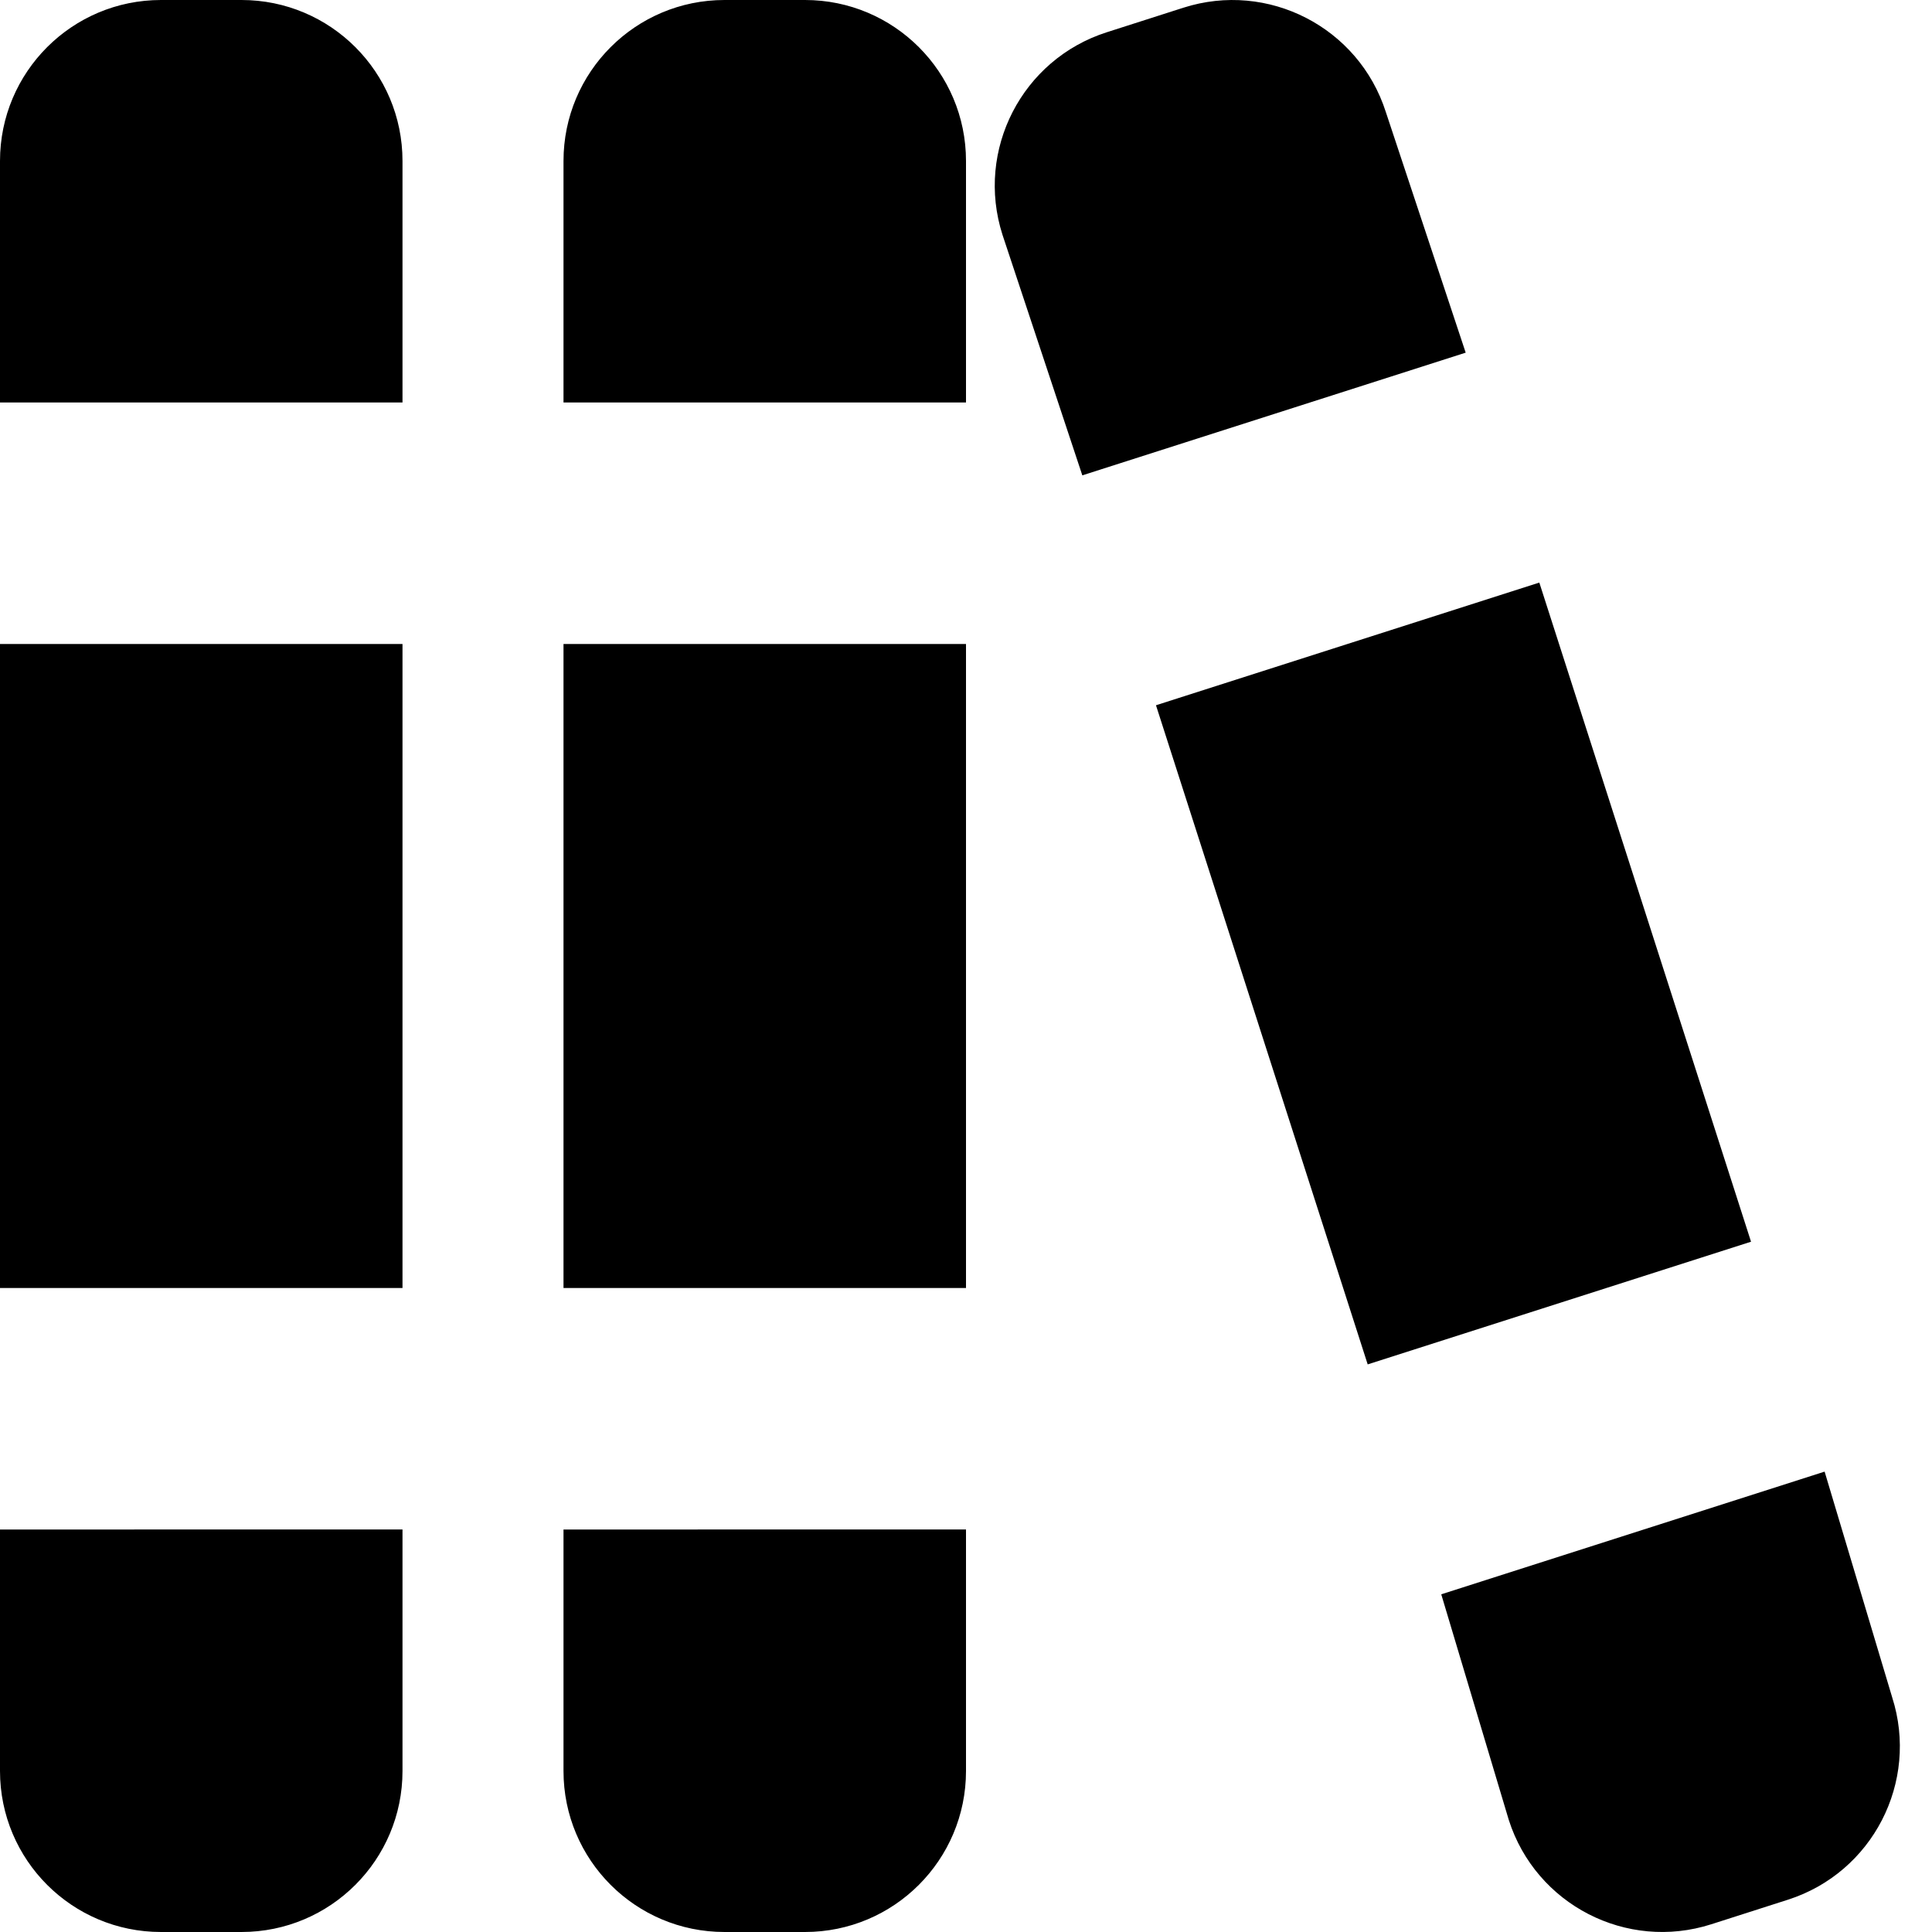
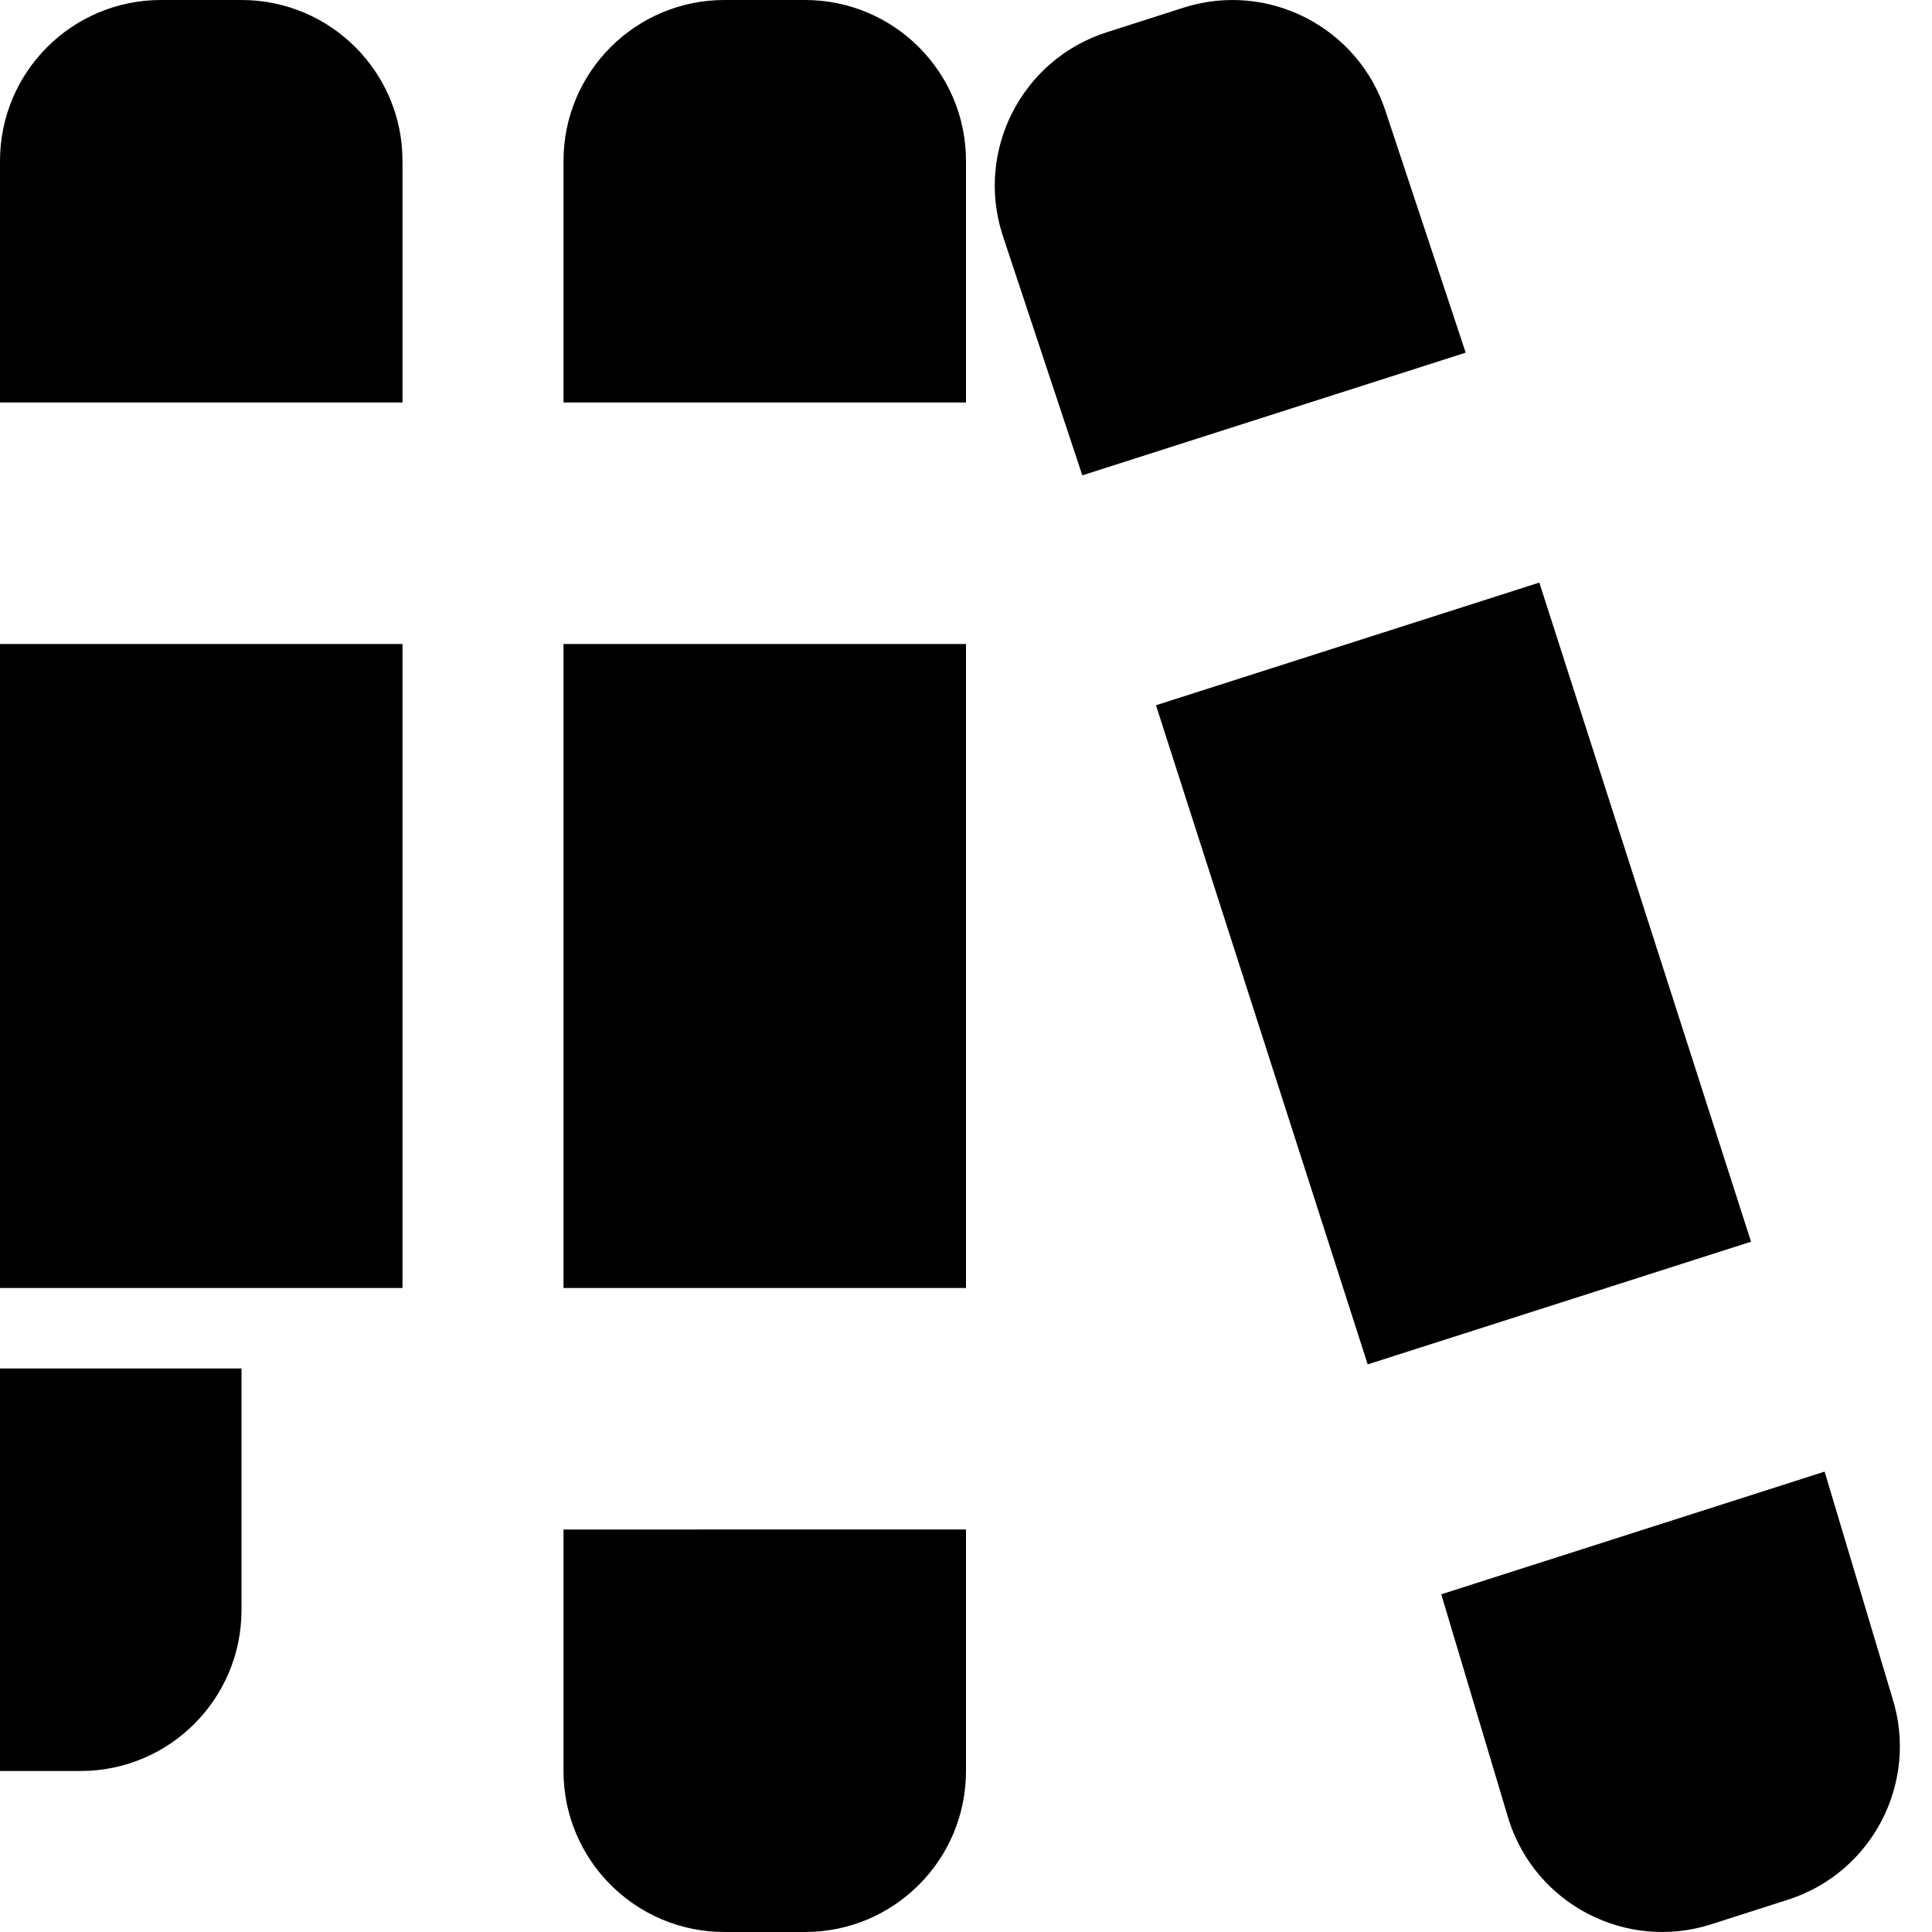
<svg xmlns="http://www.w3.org/2000/svg" id="Layer_1" data-name="Layer 1" viewBox="0 0 24 24" width="512" height="512">
-   <path d="M12,16H7V8h5v8ZM5,8H0v8H5V8Zm7-3V2c0-1.105-.895-2-2-2h-1c-1.105,0-2,.895-2,2v3h5Zm-5,14v3c0,1.105,.895,2,2,2h1c1.105,0,2-.895,2-2v-3H7Zm-7,0v3c0,1.105,.895,2,2,2h1c1.105,0,2-.895,2-2v-3H0ZM5,5V2c0-1.105-.895-2-2-2h-1C.895,0,0,.895,0,2v3H5Zm14.122,2.237l-4.762,1.524,2.63,8.188,4.762-1.524-2.63-8.188Zm-.915-2.857l-.992-2.989c-.337-1.052-1.463-1.632-2.515-1.295l-.952,.305c-1.052,.337-1.632,1.463-1.295,2.515l.992,2.989,4.762-1.524Zm-.303,15.426l.839,2.803c.337,1.052,1.463,1.632,2.515,1.295l.952-.305c1.052-.337,1.632-1.463,1.295-2.515l-.839-2.803-4.762,1.524Z" />
+   <path d="M12,16H7V8h5v8ZM5,8H0v8H5V8Zm7-3V2c0-1.105-.895-2-2-2h-1c-1.105,0-2,.895-2,2v3h5Zm-5,14v3c0,1.105,.895,2,2,2h1c1.105,0,2-.895,2-2v-3H7Zm-7,0v3h1c1.105,0,2-.895,2-2v-3H0ZM5,5V2c0-1.105-.895-2-2-2h-1C.895,0,0,.895,0,2v3H5Zm14.122,2.237l-4.762,1.524,2.63,8.188,4.762-1.524-2.63-8.188Zm-.915-2.857l-.992-2.989c-.337-1.052-1.463-1.632-2.515-1.295l-.952,.305c-1.052,.337-1.632,1.463-1.295,2.515l.992,2.989,4.762-1.524Zm-.303,15.426l.839,2.803c.337,1.052,1.463,1.632,2.515,1.295l.952-.305c1.052-.337,1.632-1.463,1.295-2.515l-.839-2.803-4.762,1.524Z" />
</svg>